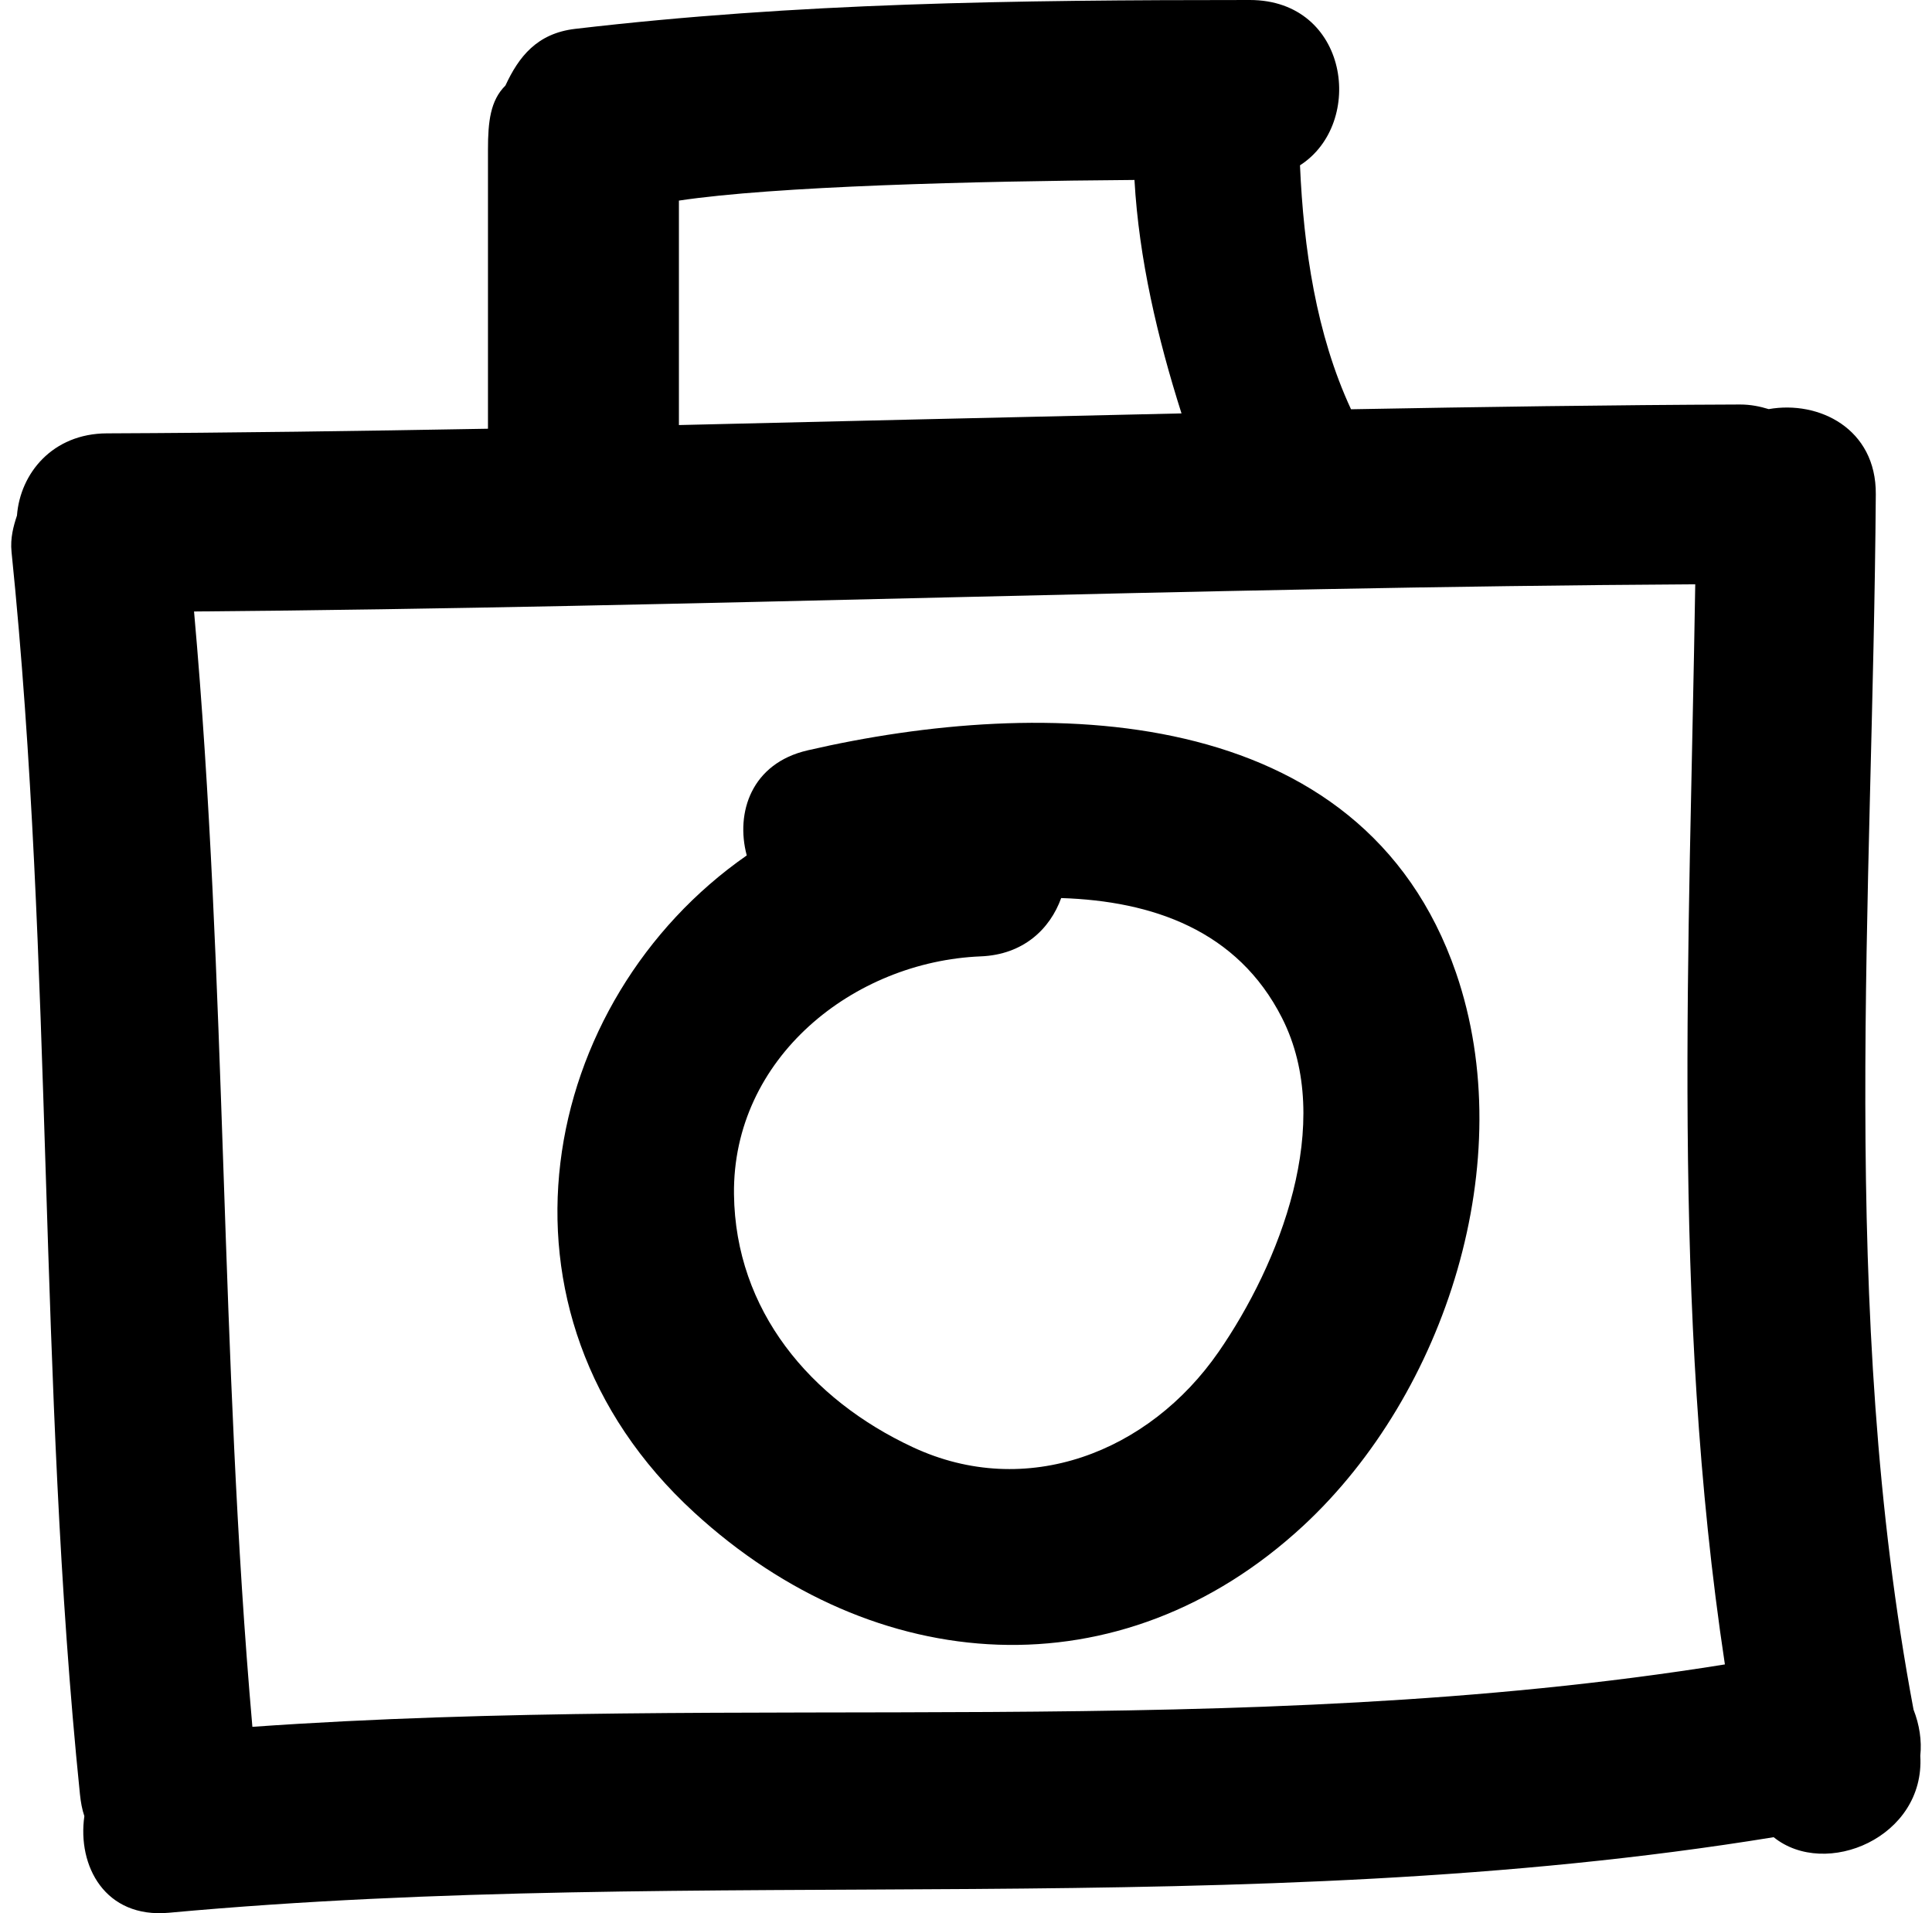
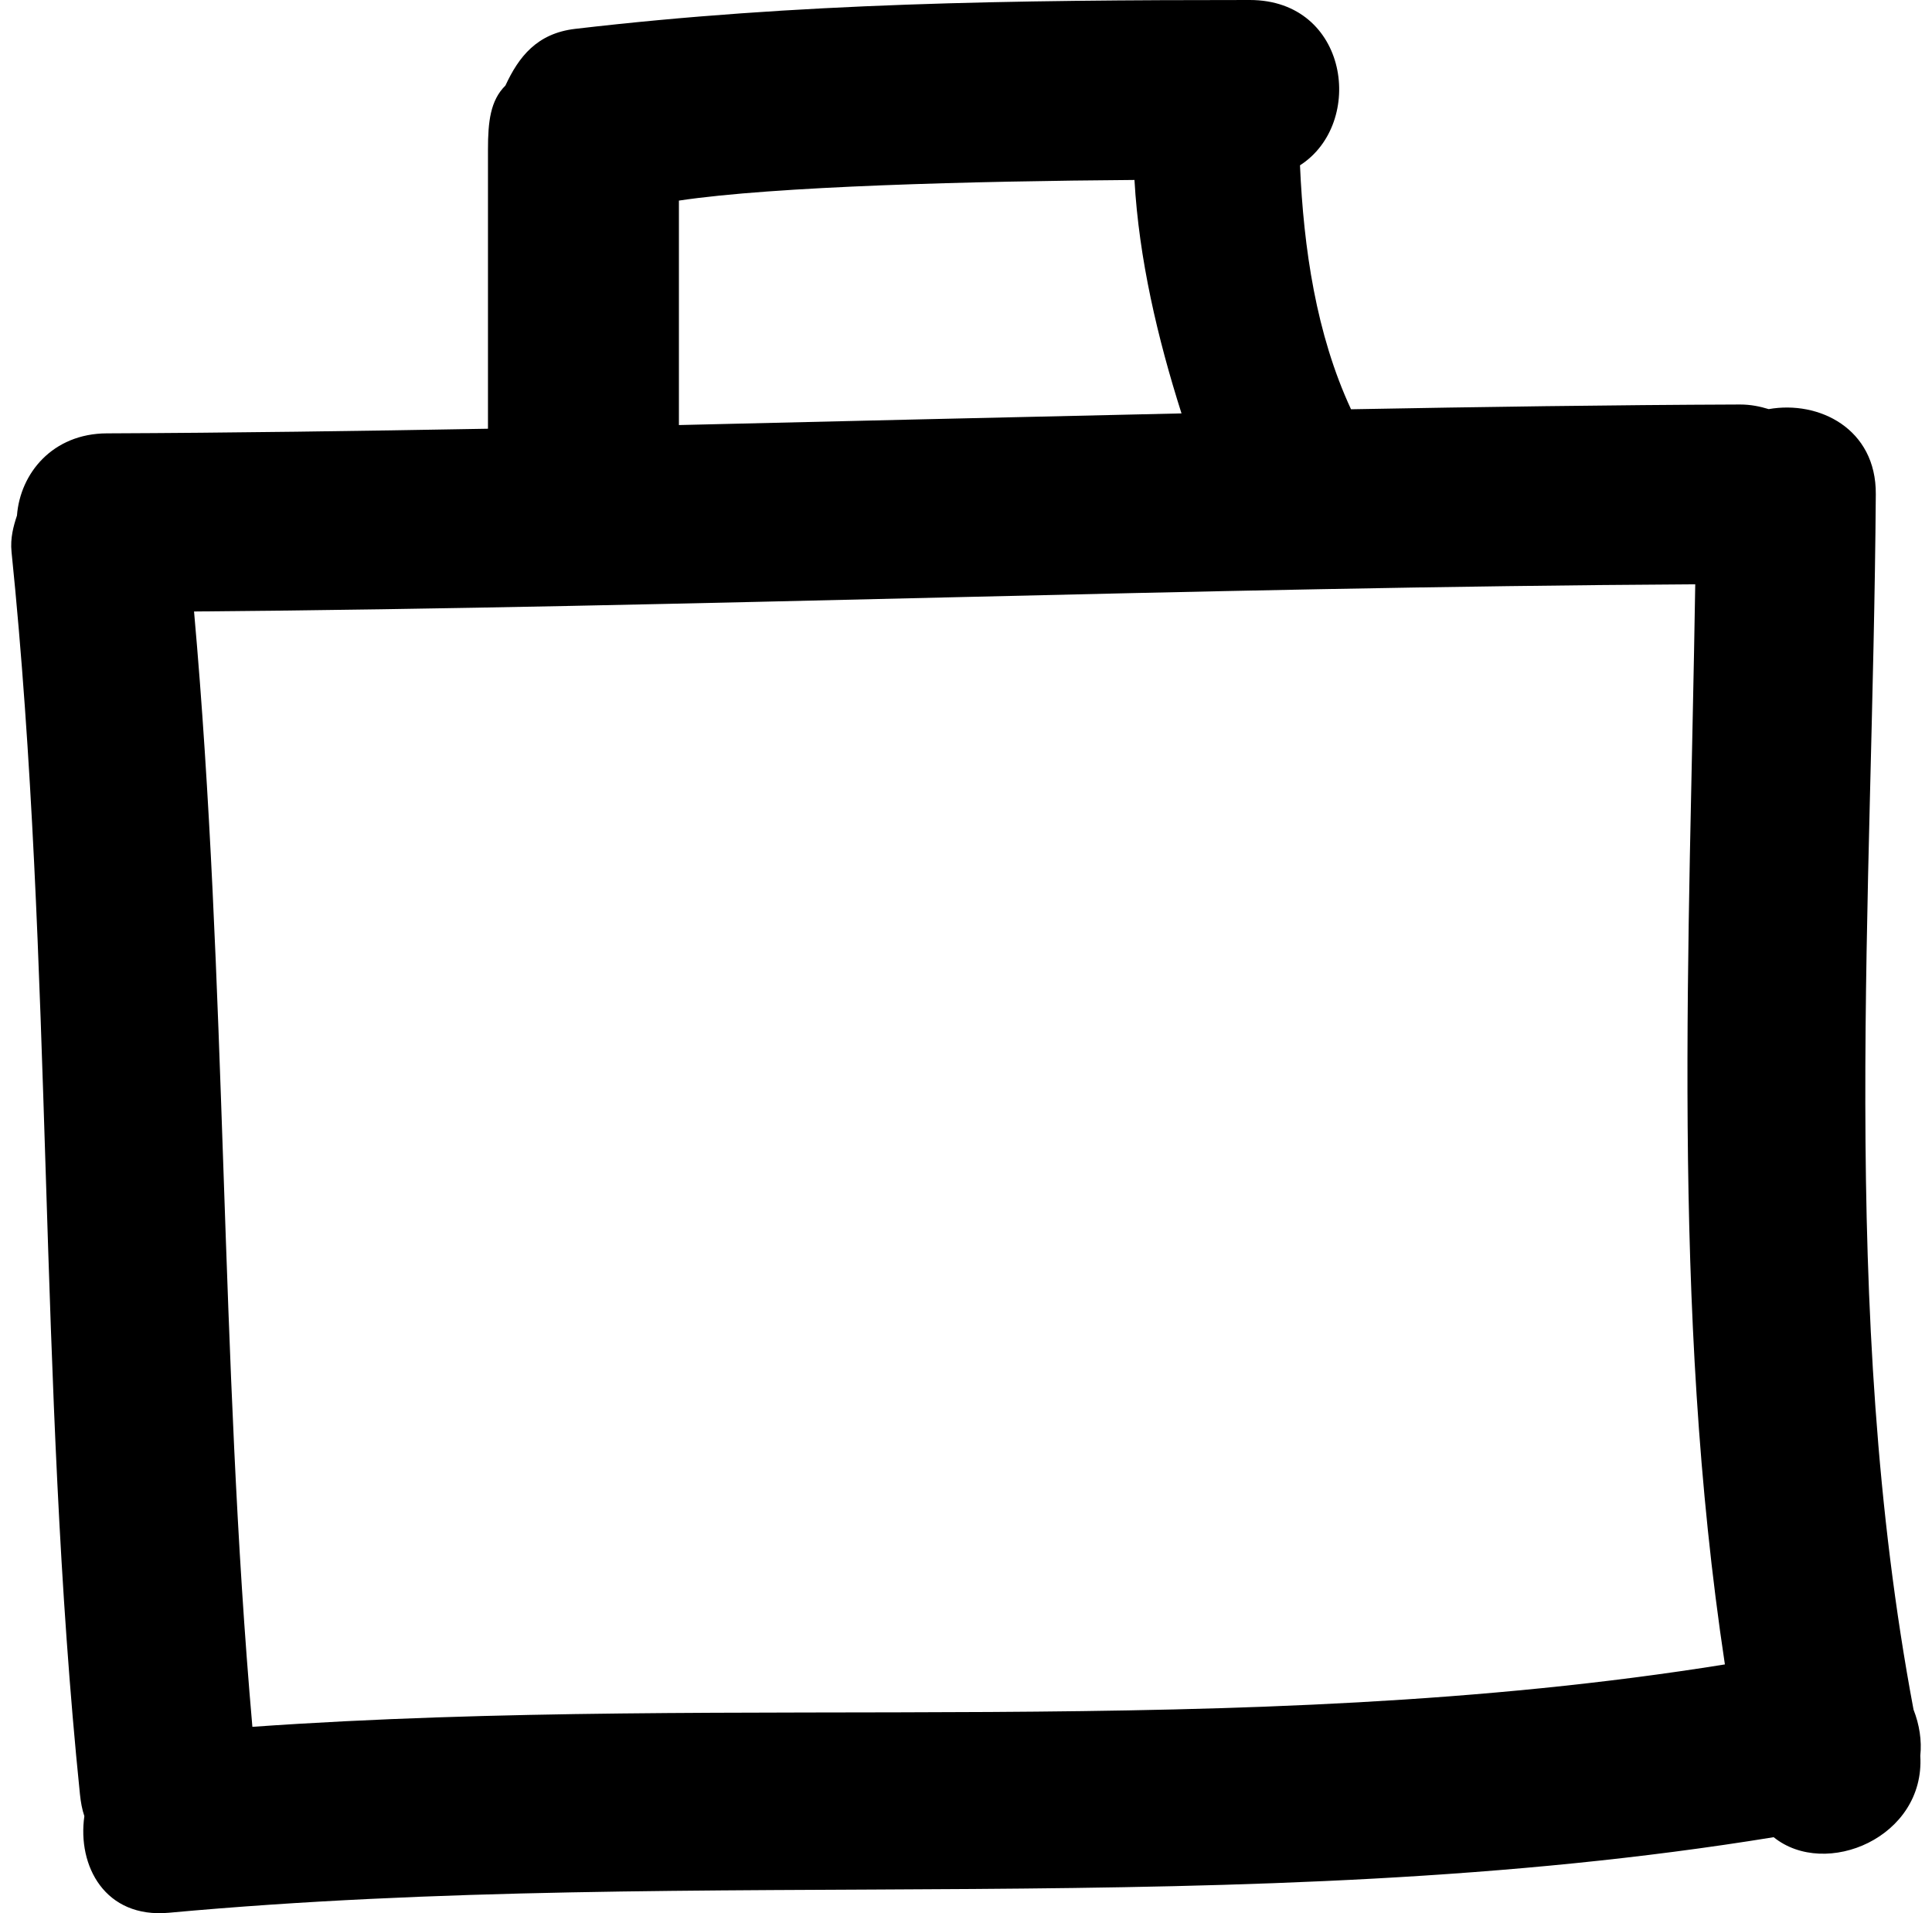
<svg xmlns="http://www.w3.org/2000/svg" width="101px" height="100px" viewBox="0 0 101 100" version="1.1">
  <title>noun-camera-83749</title>
  <g id="Page-1" stroke="none" stroke-width="1" fill="none" fill-rule="evenodd">
    <g id="Artboard" transform="translate(-771, -226)" fill="#000000" fill-rule="nonzero">
      <g id="noun-camera-83749" transform="translate(771.586, 226)">
        <path d="M99.802,91.772 C99.886,90.974 99.756,90.143 99.449,89.361 C95.507,68.378 97.327,47.055 97.476,25.831 C97.503,22.398 94.493,20.92 91.878,21.384 C91.424,21.245 90.933,21.142 90.374,21.143 C83.597,21.168 76.819,21.268 70.042,21.392 C68.22,17.466 67.564,12.986 67.374,8.641 C70.8,6.445 69.933,0 64.748,0 C52.25,0.001 41.127,0.146 29.479,1.509 C27.476,1.746 26.53,2.976 25.836,4.472 C25.051,5.247 24.924,6.352 24.924,7.81 L24.924,22.409 C18.269,22.528 11.511,22.625 5,22.651 C2.156,22.662 0.468,24.747 0.301,26.947 C0.118,27.496 -0.056,28.125 0.017,28.847 C2.224,50.441 1.387,72.19 3.593,93.78 C3.636,94.193 3.703,94.572 3.824,94.927 C3.451,97.529 4.901,100.281 8.242,99.977 C36.209,97.408 64.361,100.551 92.137,96.028 C94.847,98.217 100.058,96.043 99.802,91.773 L99.802,91.772 Z M12.608,90.259 C10.905,70.865 11.291,51.359 9.558,31.962 C35.725,31.748 61.871,30.692 88.037,30.541 C87.741,49.445 86.758,68.292 89.587,86.997 C64.129,91.088 38.261,88.449 12.606,90.259 L12.608,90.259 Z M34.906,10.485 C39.898,9.732 50.302,9.468 58.721,9.406 C58.955,13.534 59.929,17.674 61.18,21.608 C52.307,21.808 43.226,22.016 34.906,22.217 L34.906,10.485 L34.906,10.485 Z" id="Shape" />
-         <path d="M41.632,39.221 C38.704,39.895 37.852,42.464 38.452,44.712 C27.601,52.263 24.238,68.544 35.707,79.057 C45.147,87.716 57.998,88.59 67.548,79.748 C75.016,72.821 78.896,60.633 75.534,50.854 C70.621,36.574 53.944,36.378 41.632,39.22 L41.632,39.221 Z M63.115,70.666 C59.481,75.916 53.065,78.415 47.129,75.641 C41.768,73.142 37.859,68.491 37.785,62.428 C37.698,55.298 44.036,50.258 50.687,49.988 C52.905,49.899 54.301,48.568 54.89,46.94 C59.655,47.094 64.11,48.62 66.434,53.205 C69.224,58.701 66.295,66.068 63.116,70.666 L63.115,70.666 Z" id="Shape" />
      </g>
    </g>
  </g>
</svg>